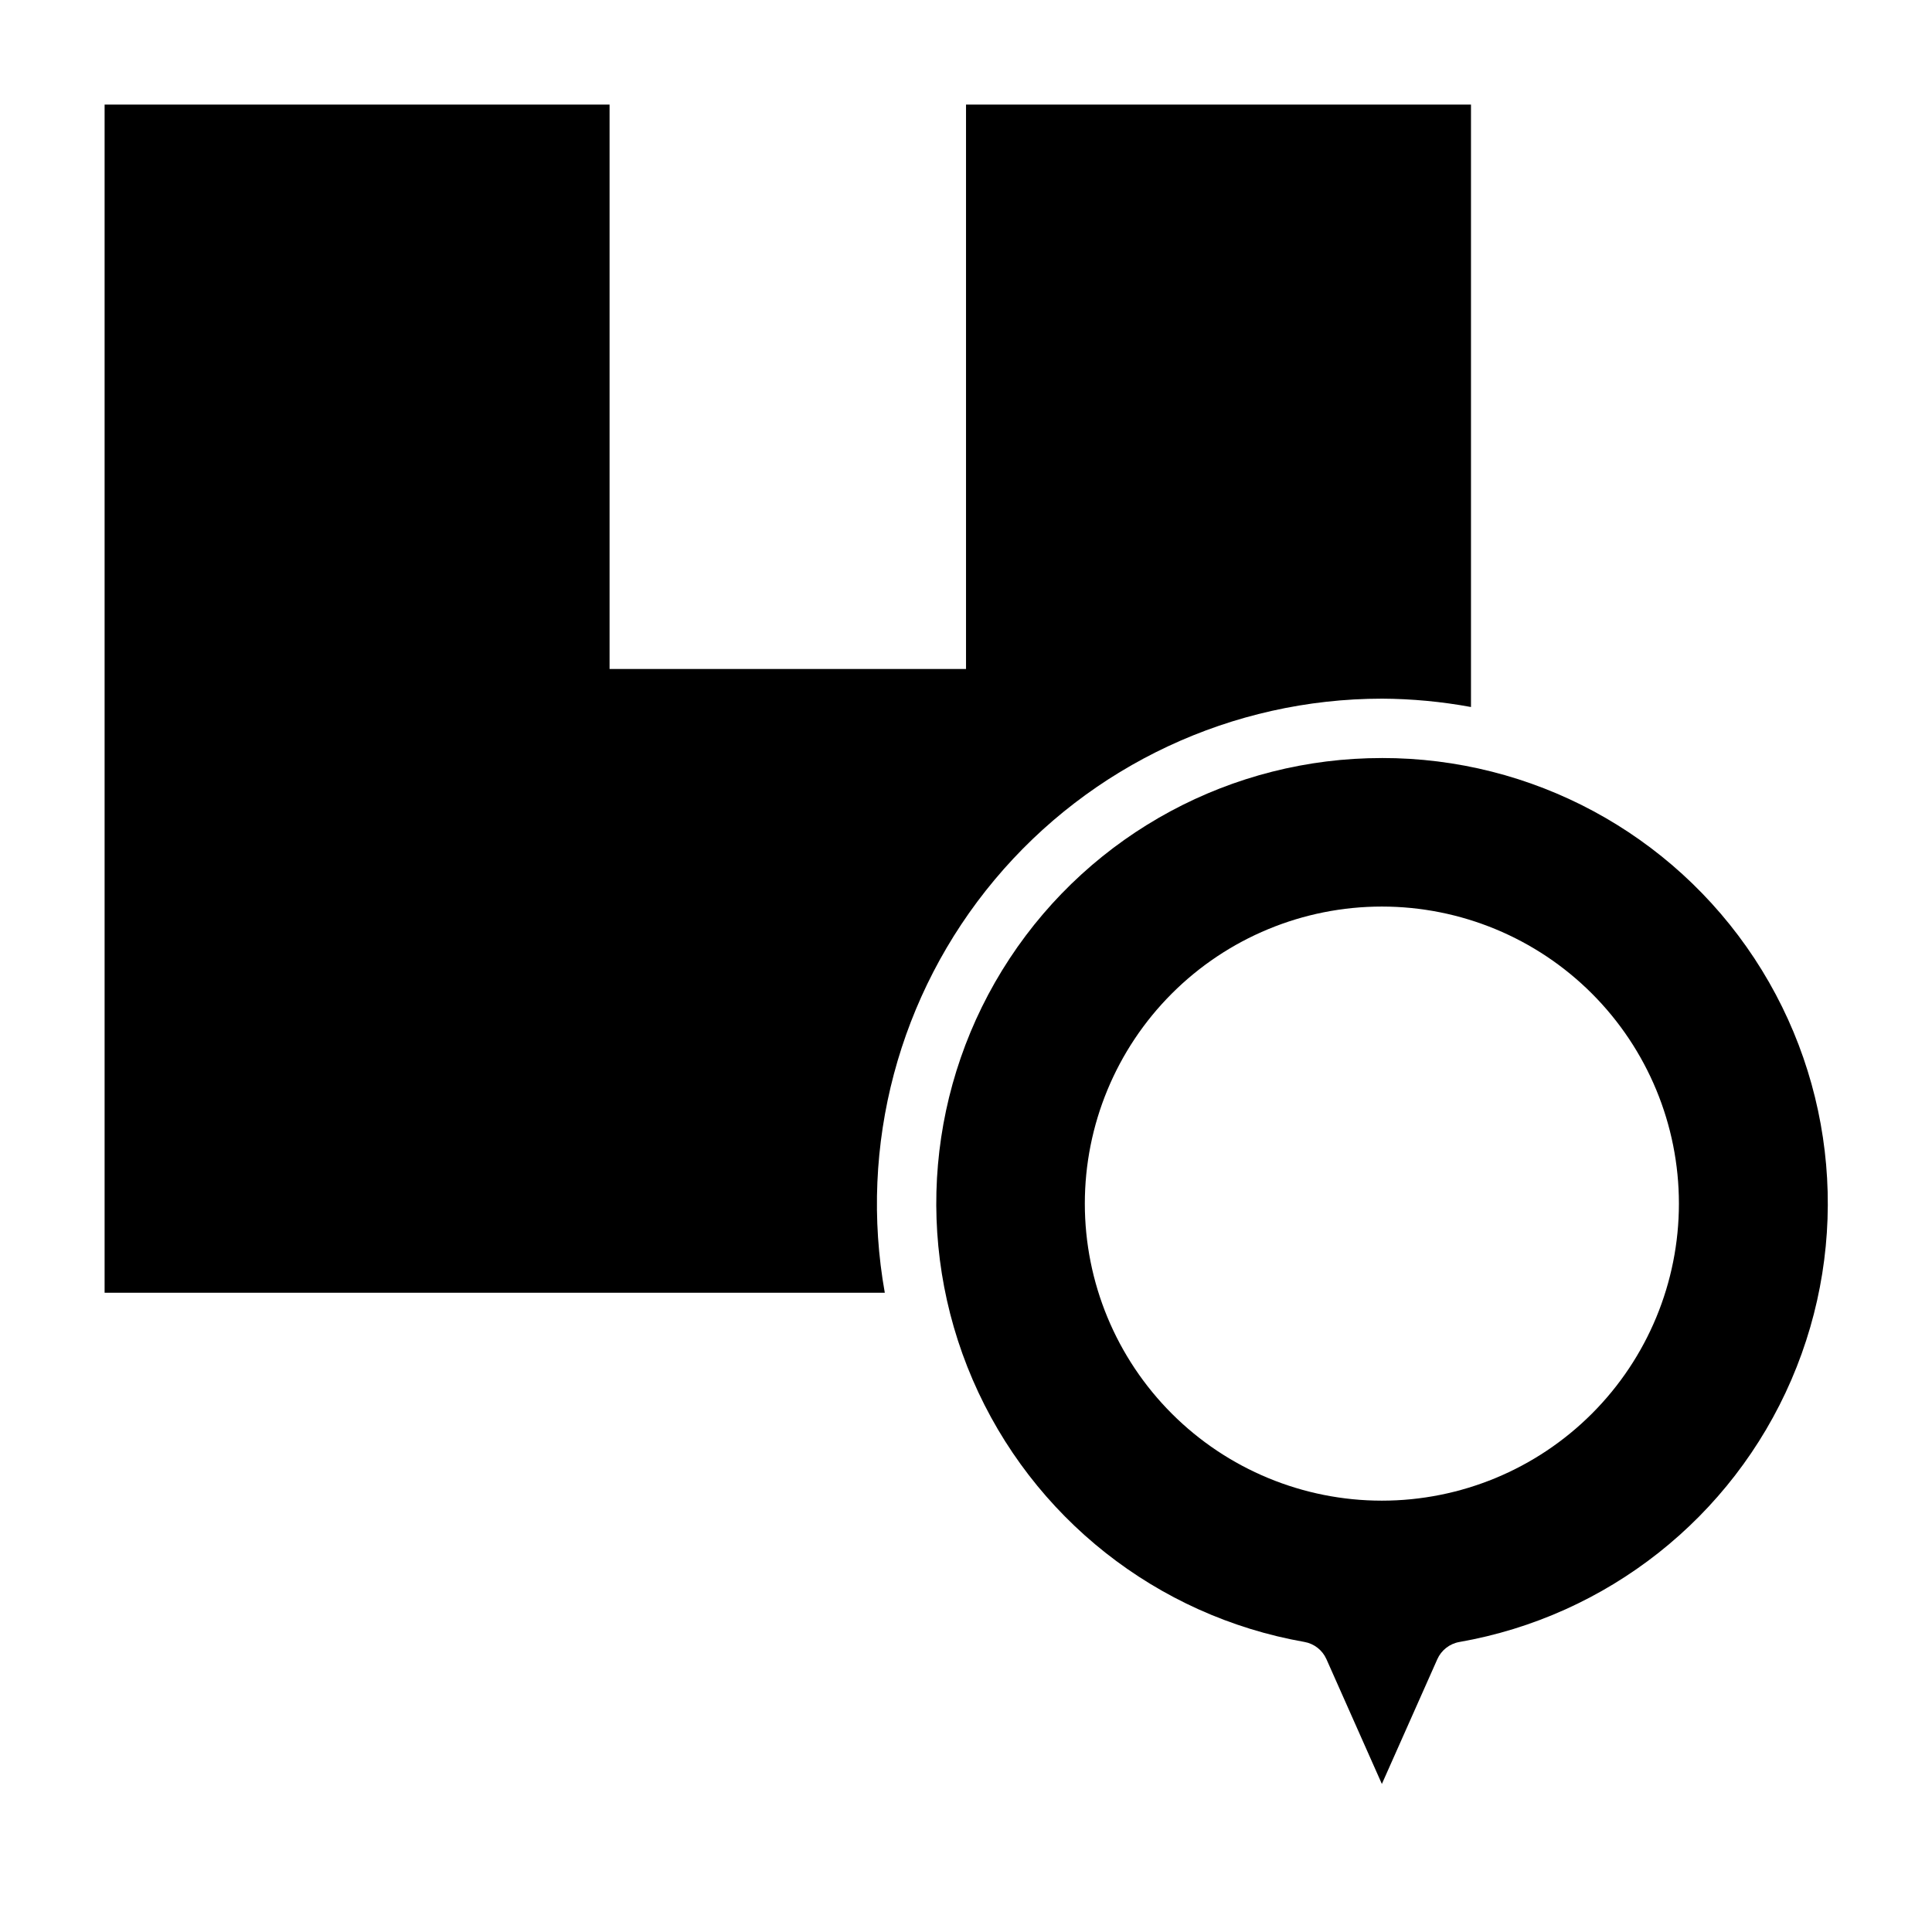
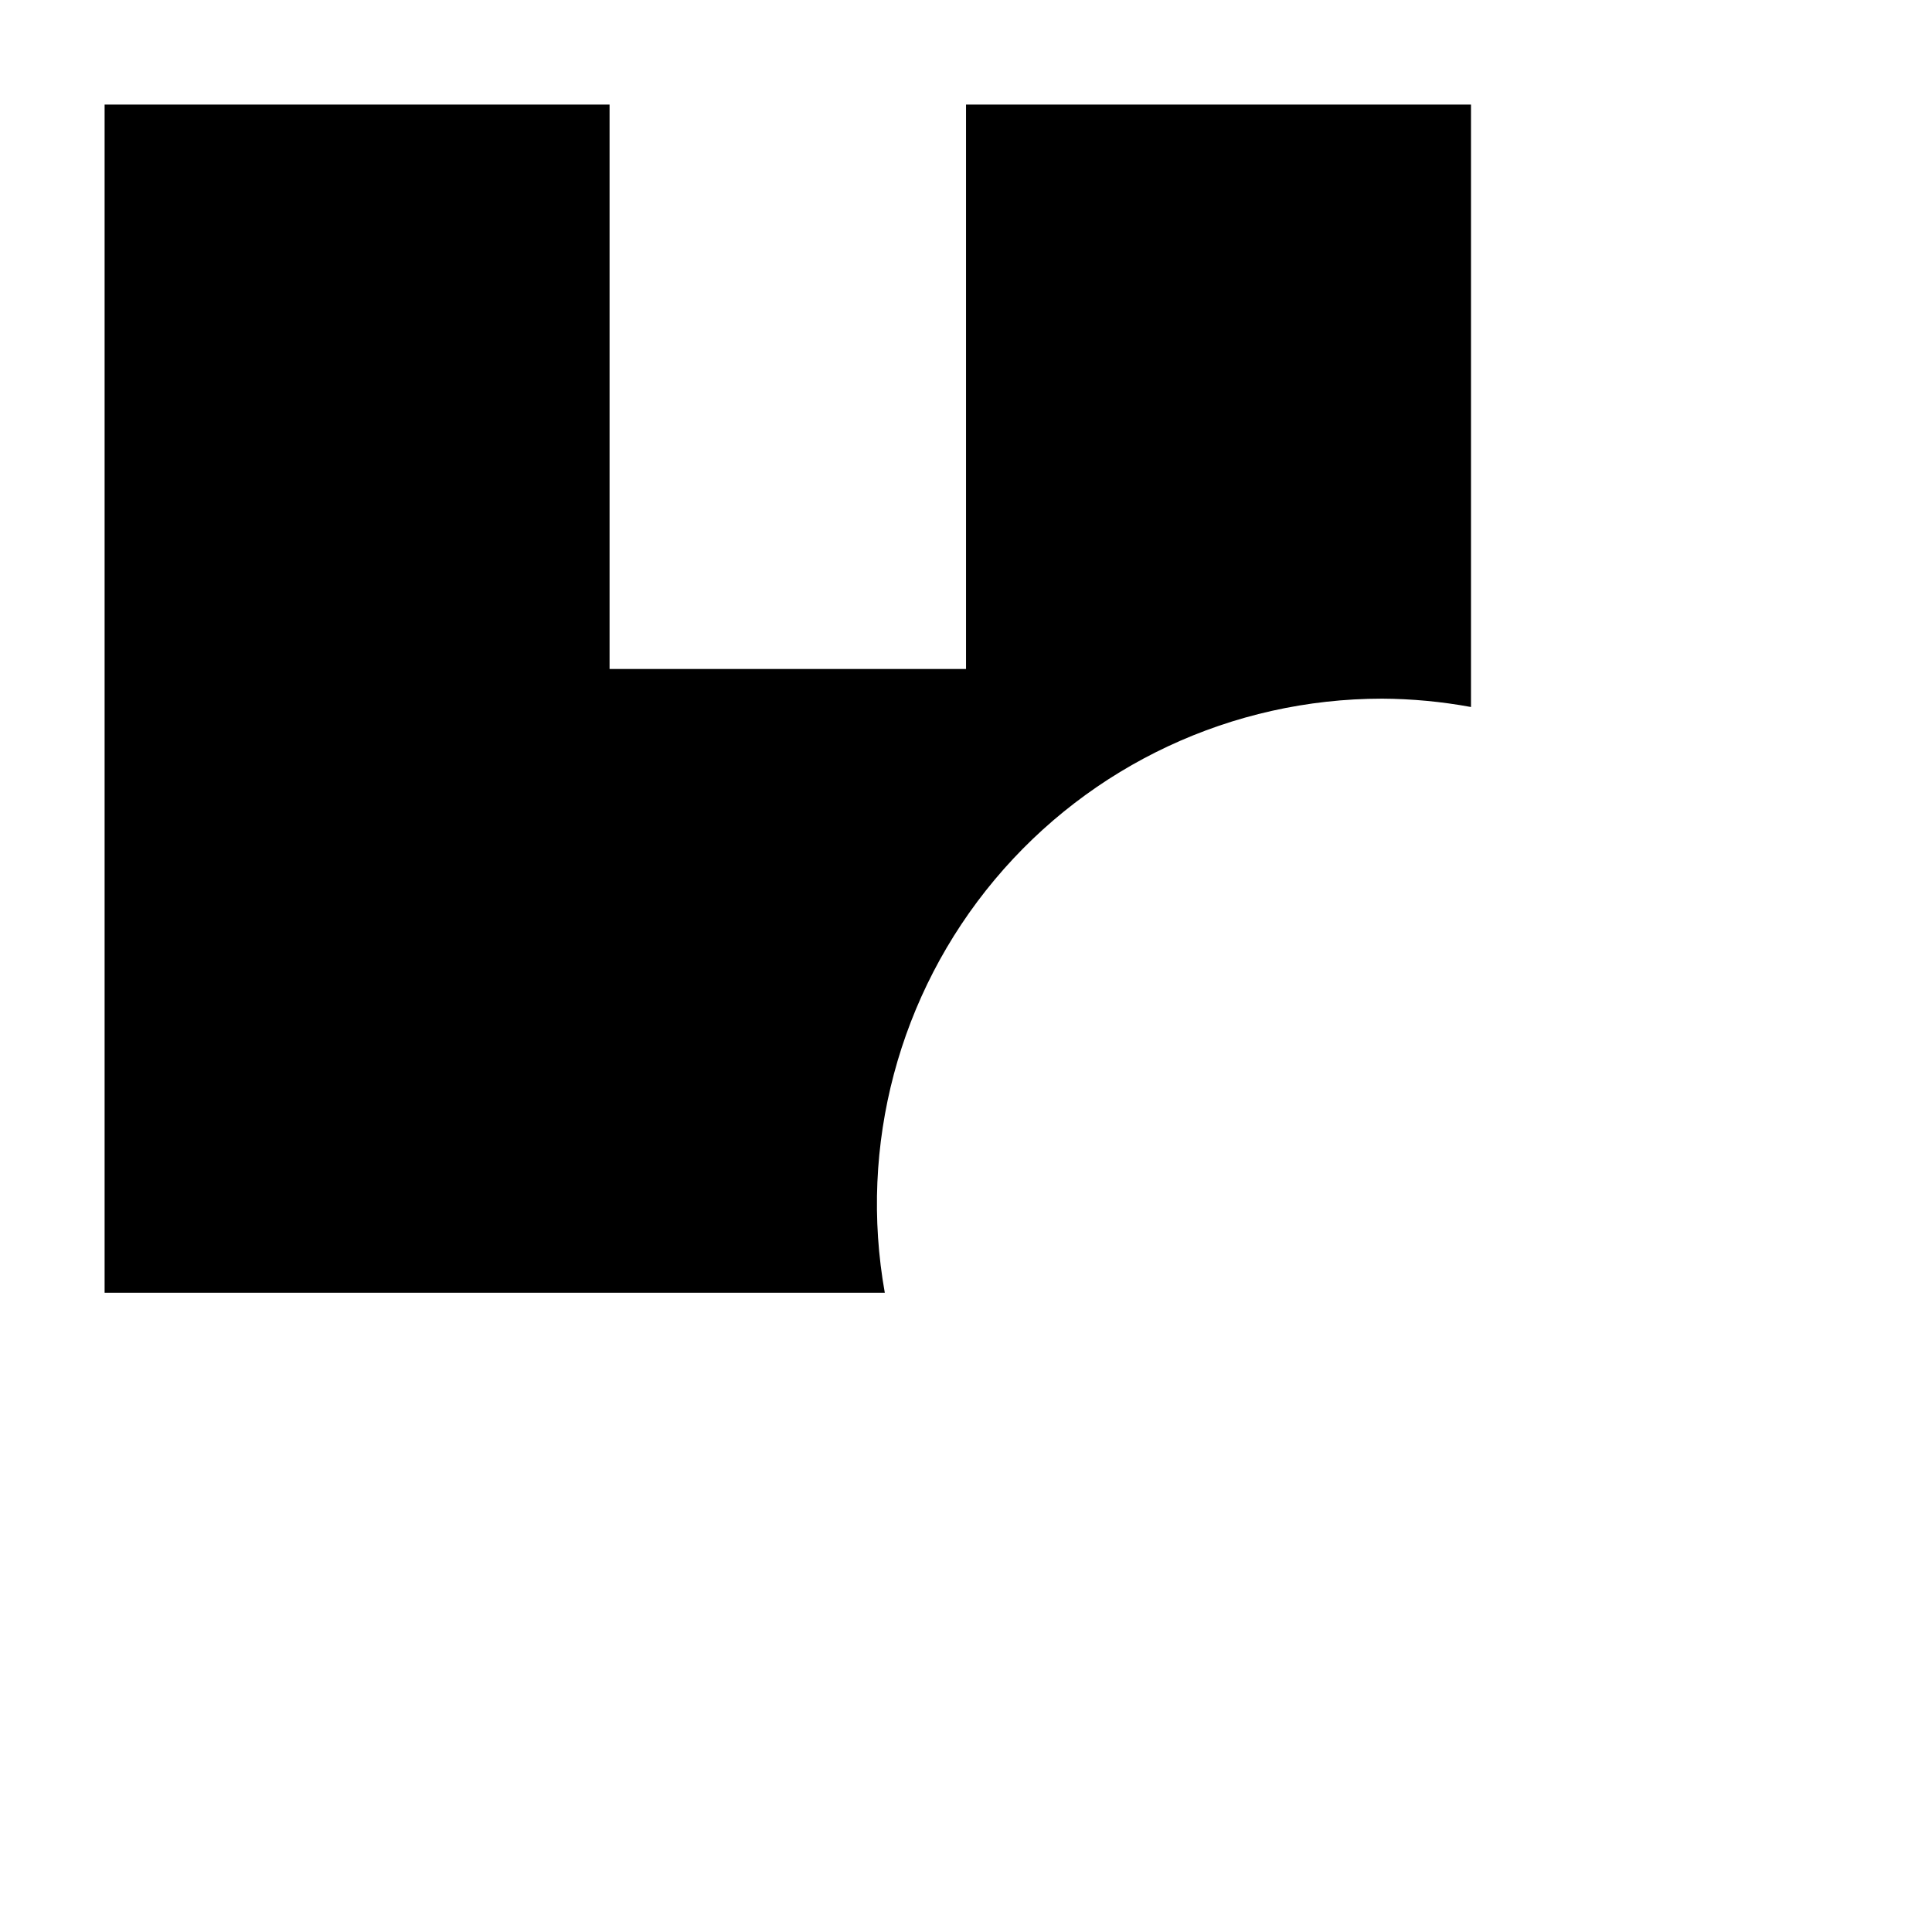
<svg xmlns="http://www.w3.org/2000/svg" fill="#000000" width="800px" height="800px" version="1.1" viewBox="144 144 512 512">
  <g>
    <path d="m510.21 329.15c7.922 0.039 15.824 0.781 23.617 2.215v-159.65h-133.82v149.57h-94.465v-149.57h-133.82v314.88h206.76c-6.969-39 3.695-79.086 29.121-109.47 25.422-30.383 63-47.949 102.62-47.973z" />
-     <path d="m510.21 344.89c-39.734-0.023-76.809 19.945-98.652 53.137-21.844 33.188-25.52 75.141-9.785 111.62 15.738 36.48 48.777 62.598 87.906 69.484 2.582 0.453 4.769 2.164 5.836 4.559l14.695 33.078 14.695-33.062c1.066-2.394 3.254-4.106 5.836-4.559 39.156-6.859 72.227-32.973 87.984-69.473 15.754-36.5 12.074-78.477-9.789-111.68-21.863-33.199-58.973-53.164-98.727-53.109zm0 196.8c-20.879 0-40.902-8.293-55.664-23.059-14.762-14.762-23.055-34.785-23.055-55.66 0-20.879 8.293-40.902 23.055-55.664 14.762-14.766 34.785-23.059 55.664-23.059 20.879 0 40.902 8.293 55.664 23.059 14.762 14.762 23.055 34.785 23.055 55.664 0 20.875-8.293 40.898-23.055 55.66-14.762 14.766-34.785 23.059-55.664 23.059z" />
  </g>
</svg>